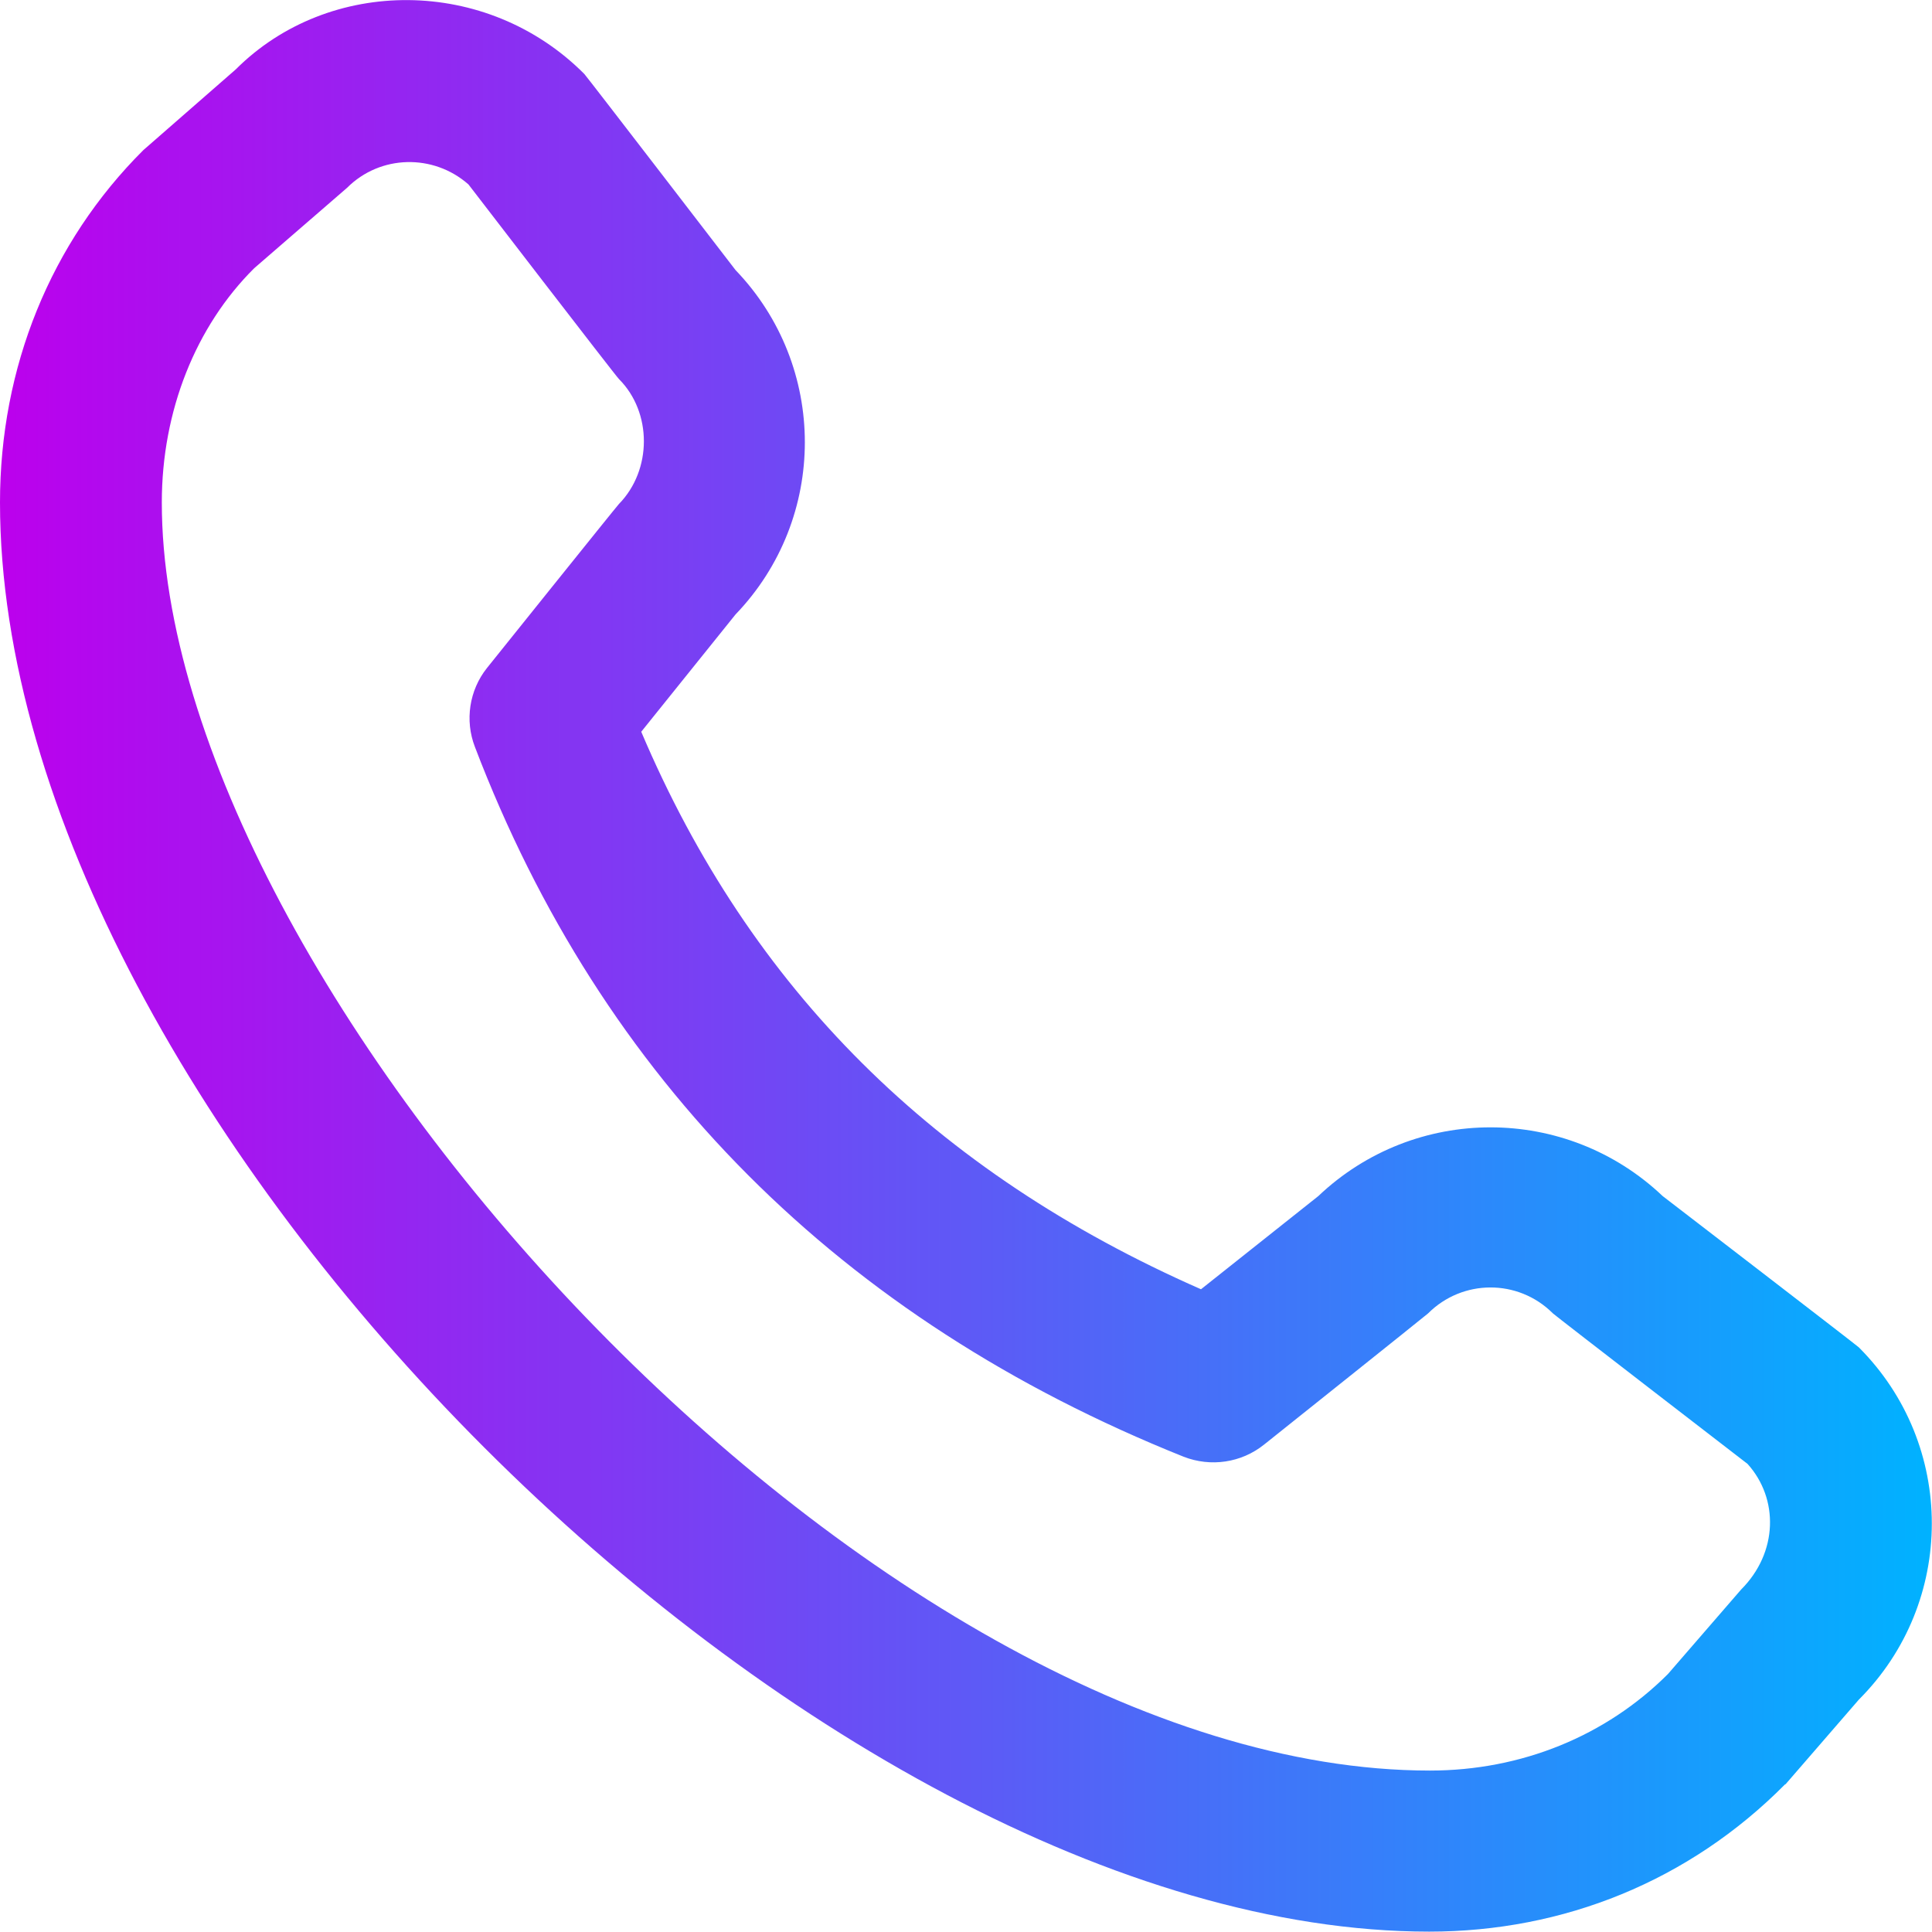
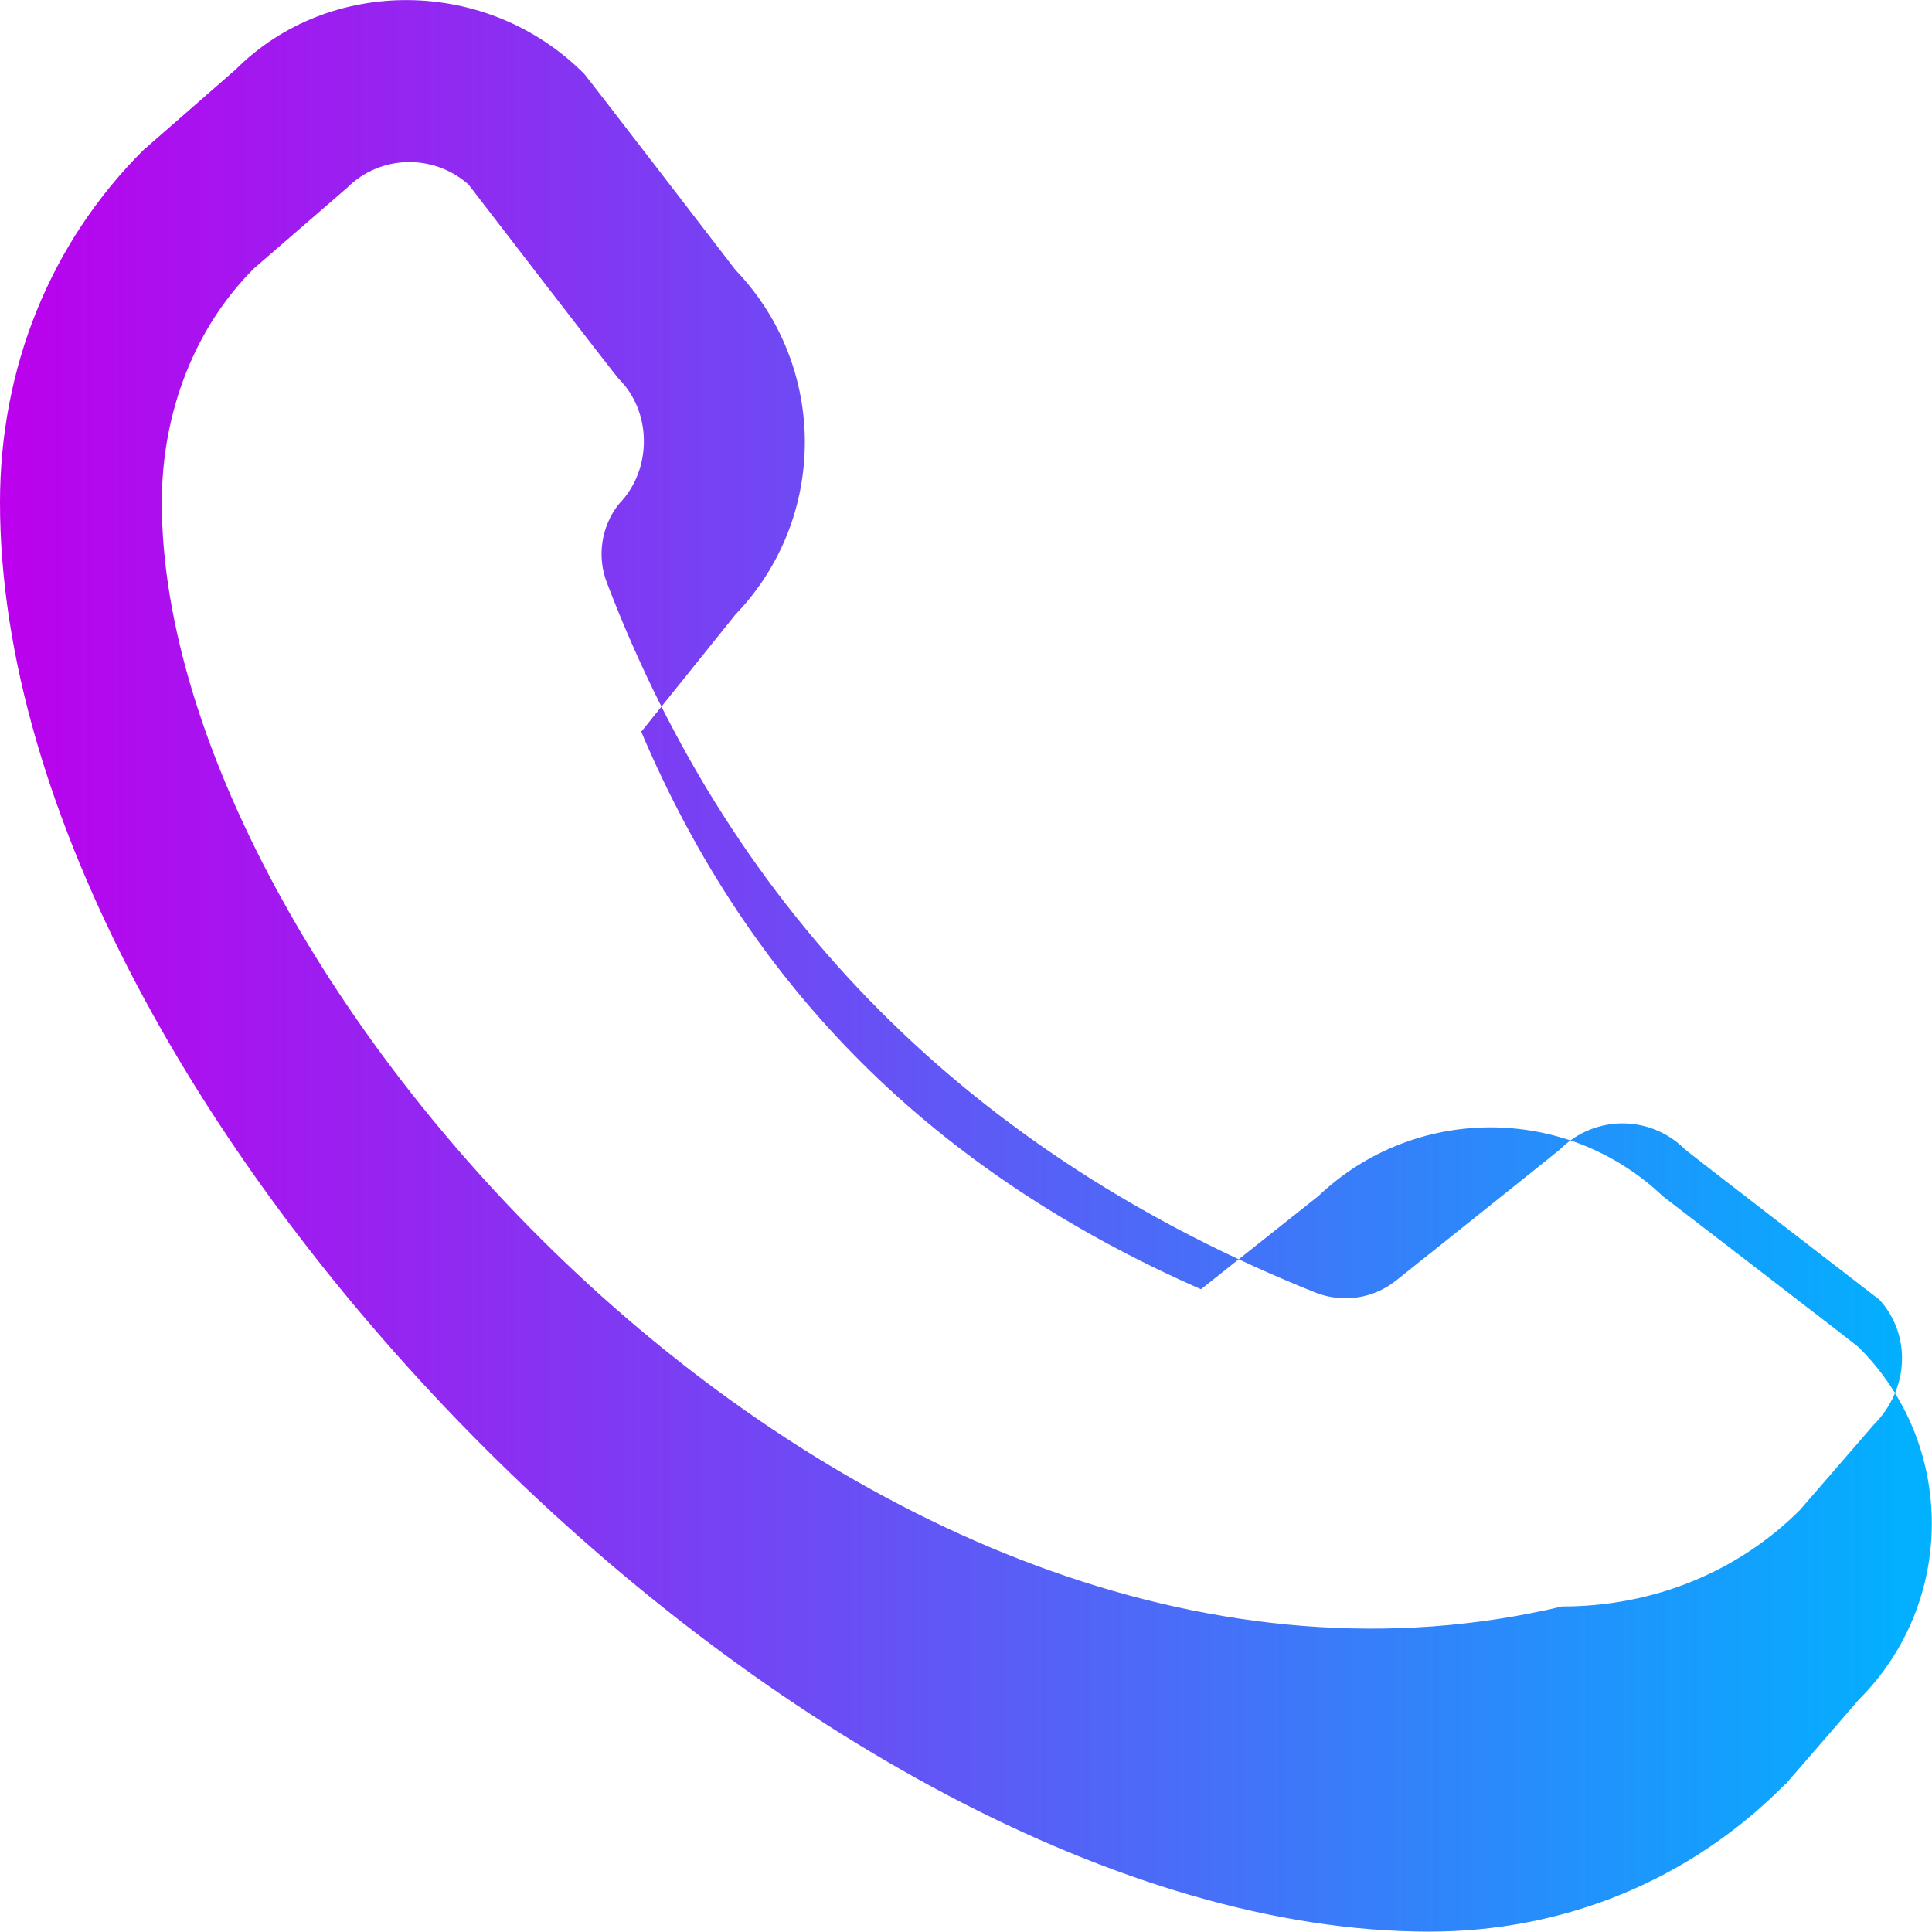
<svg xmlns="http://www.w3.org/2000/svg" version="1.1" id="Layer_1" x="0px" y="0px" viewBox="0 0 512.2 512.1" style="enable-background:new 0 0 512.2 512.1;" xml:space="preserve">
  <style type="text/css">
	.st0{fill:url(#SVGID_1_);}
</style>
  <linearGradient id="SVGID_1_" gradientUnits="userSpaceOnUse" x1="-3.000153e-02" y1="256.043" x2="512.157" y2="256.043">
    <stop offset="0" style="stop-color:#BC00ED" />
    <stop offset="1" style="stop-color:#00B2FF" />
  </linearGradient>
-   <path class="st0" d="M473.4,473l19.4-22.4c25.8-25.8,25.8-67.6,0-93.4c0,0,0,0,0,0c-0.6-0.6-52-40.1-52-40.1  c-25.6-24.3-65.7-24.3-91.3,0l-31.1,24.7C247.7,310.7,199,262.3,170,194l25-31.1c24.5-25.5,24.5-65.8,0-91.3c0,0-39.5-51.4-40.1-52  C129.1-6.3,87.2-6.3,62.5,18.4L38,39.8C13.4,64.3,0,97.4,0,133.2c0,163,216.1,378.9,378.9,378.9c35.6,0,68.9-13.4,94.3-39L473.4,473  z M42.9,133.2c0-24.3,9-46.7,24.5-62.1L92,49.8c8.8-8.8,22.9-9.1,32.2-0.9c0,0,39.2,51,39.9,51.6c8.8,8.8,8.8,24.1,0,33.1  c-0.6,0.6-35,43.5-35,43.5c-4.7,5.9-5.9,13.9-3.2,20.9c33.7,88.3,96.8,151.7,187.9,188.2c7.2,2.8,15.3,1.6,21.3-3.2  c0,0,43.1-34.4,43.5-34.8c9.1-9.1,23.8-9.2,33-0.1c0,0,0.1,0.1,0.1,0.1c0.6,0.6,51.6,39.9,51.6,39.9c8.3,9.2,8.1,23.5-1.7,33.3  l-19.4,22.4c-16.4,16.4-38.8,25.6-63.1,25.6C230.6,469.4,42.8,261,42.9,133.2L42.9,133.2z" />
+   <path class="st0" d="M473.4,473l19.4-22.4c25.8-25.8,25.8-67.6,0-93.4c0,0,0,0,0,0c-0.6-0.6-52-40.1-52-40.1  c-25.6-24.3-65.7-24.3-91.3,0l-31.1,24.7C247.7,310.7,199,262.3,170,194l25-31.1c24.5-25.5,24.5-65.8,0-91.3c0,0-39.5-51.4-40.1-52  C129.1-6.3,87.2-6.3,62.5,18.4L38,39.8C13.4,64.3,0,97.4,0,133.2c0,163,216.1,378.9,378.9,378.9c35.6,0,68.9-13.4,94.3-39L473.4,473  z M42.9,133.2c0-24.3,9-46.7,24.5-62.1L92,49.8c8.8-8.8,22.9-9.1,32.2-0.9c0,0,39.2,51,39.9,51.6c8.8,8.8,8.8,24.1,0,33.1  c-4.7,5.9-5.9,13.9-3.2,20.9c33.7,88.3,96.8,151.7,187.9,188.2c7.2,2.8,15.3,1.6,21.3-3.2  c0,0,43.1-34.4,43.5-34.8c9.1-9.1,23.8-9.2,33-0.1c0,0,0.1,0.1,0.1,0.1c0.6,0.6,51.6,39.9,51.6,39.9c8.3,9.2,8.1,23.5-1.7,33.3  l-19.4,22.4c-16.4,16.4-38.8,25.6-63.1,25.6C230.6,469.4,42.8,261,42.9,133.2L42.9,133.2z" />
</svg>